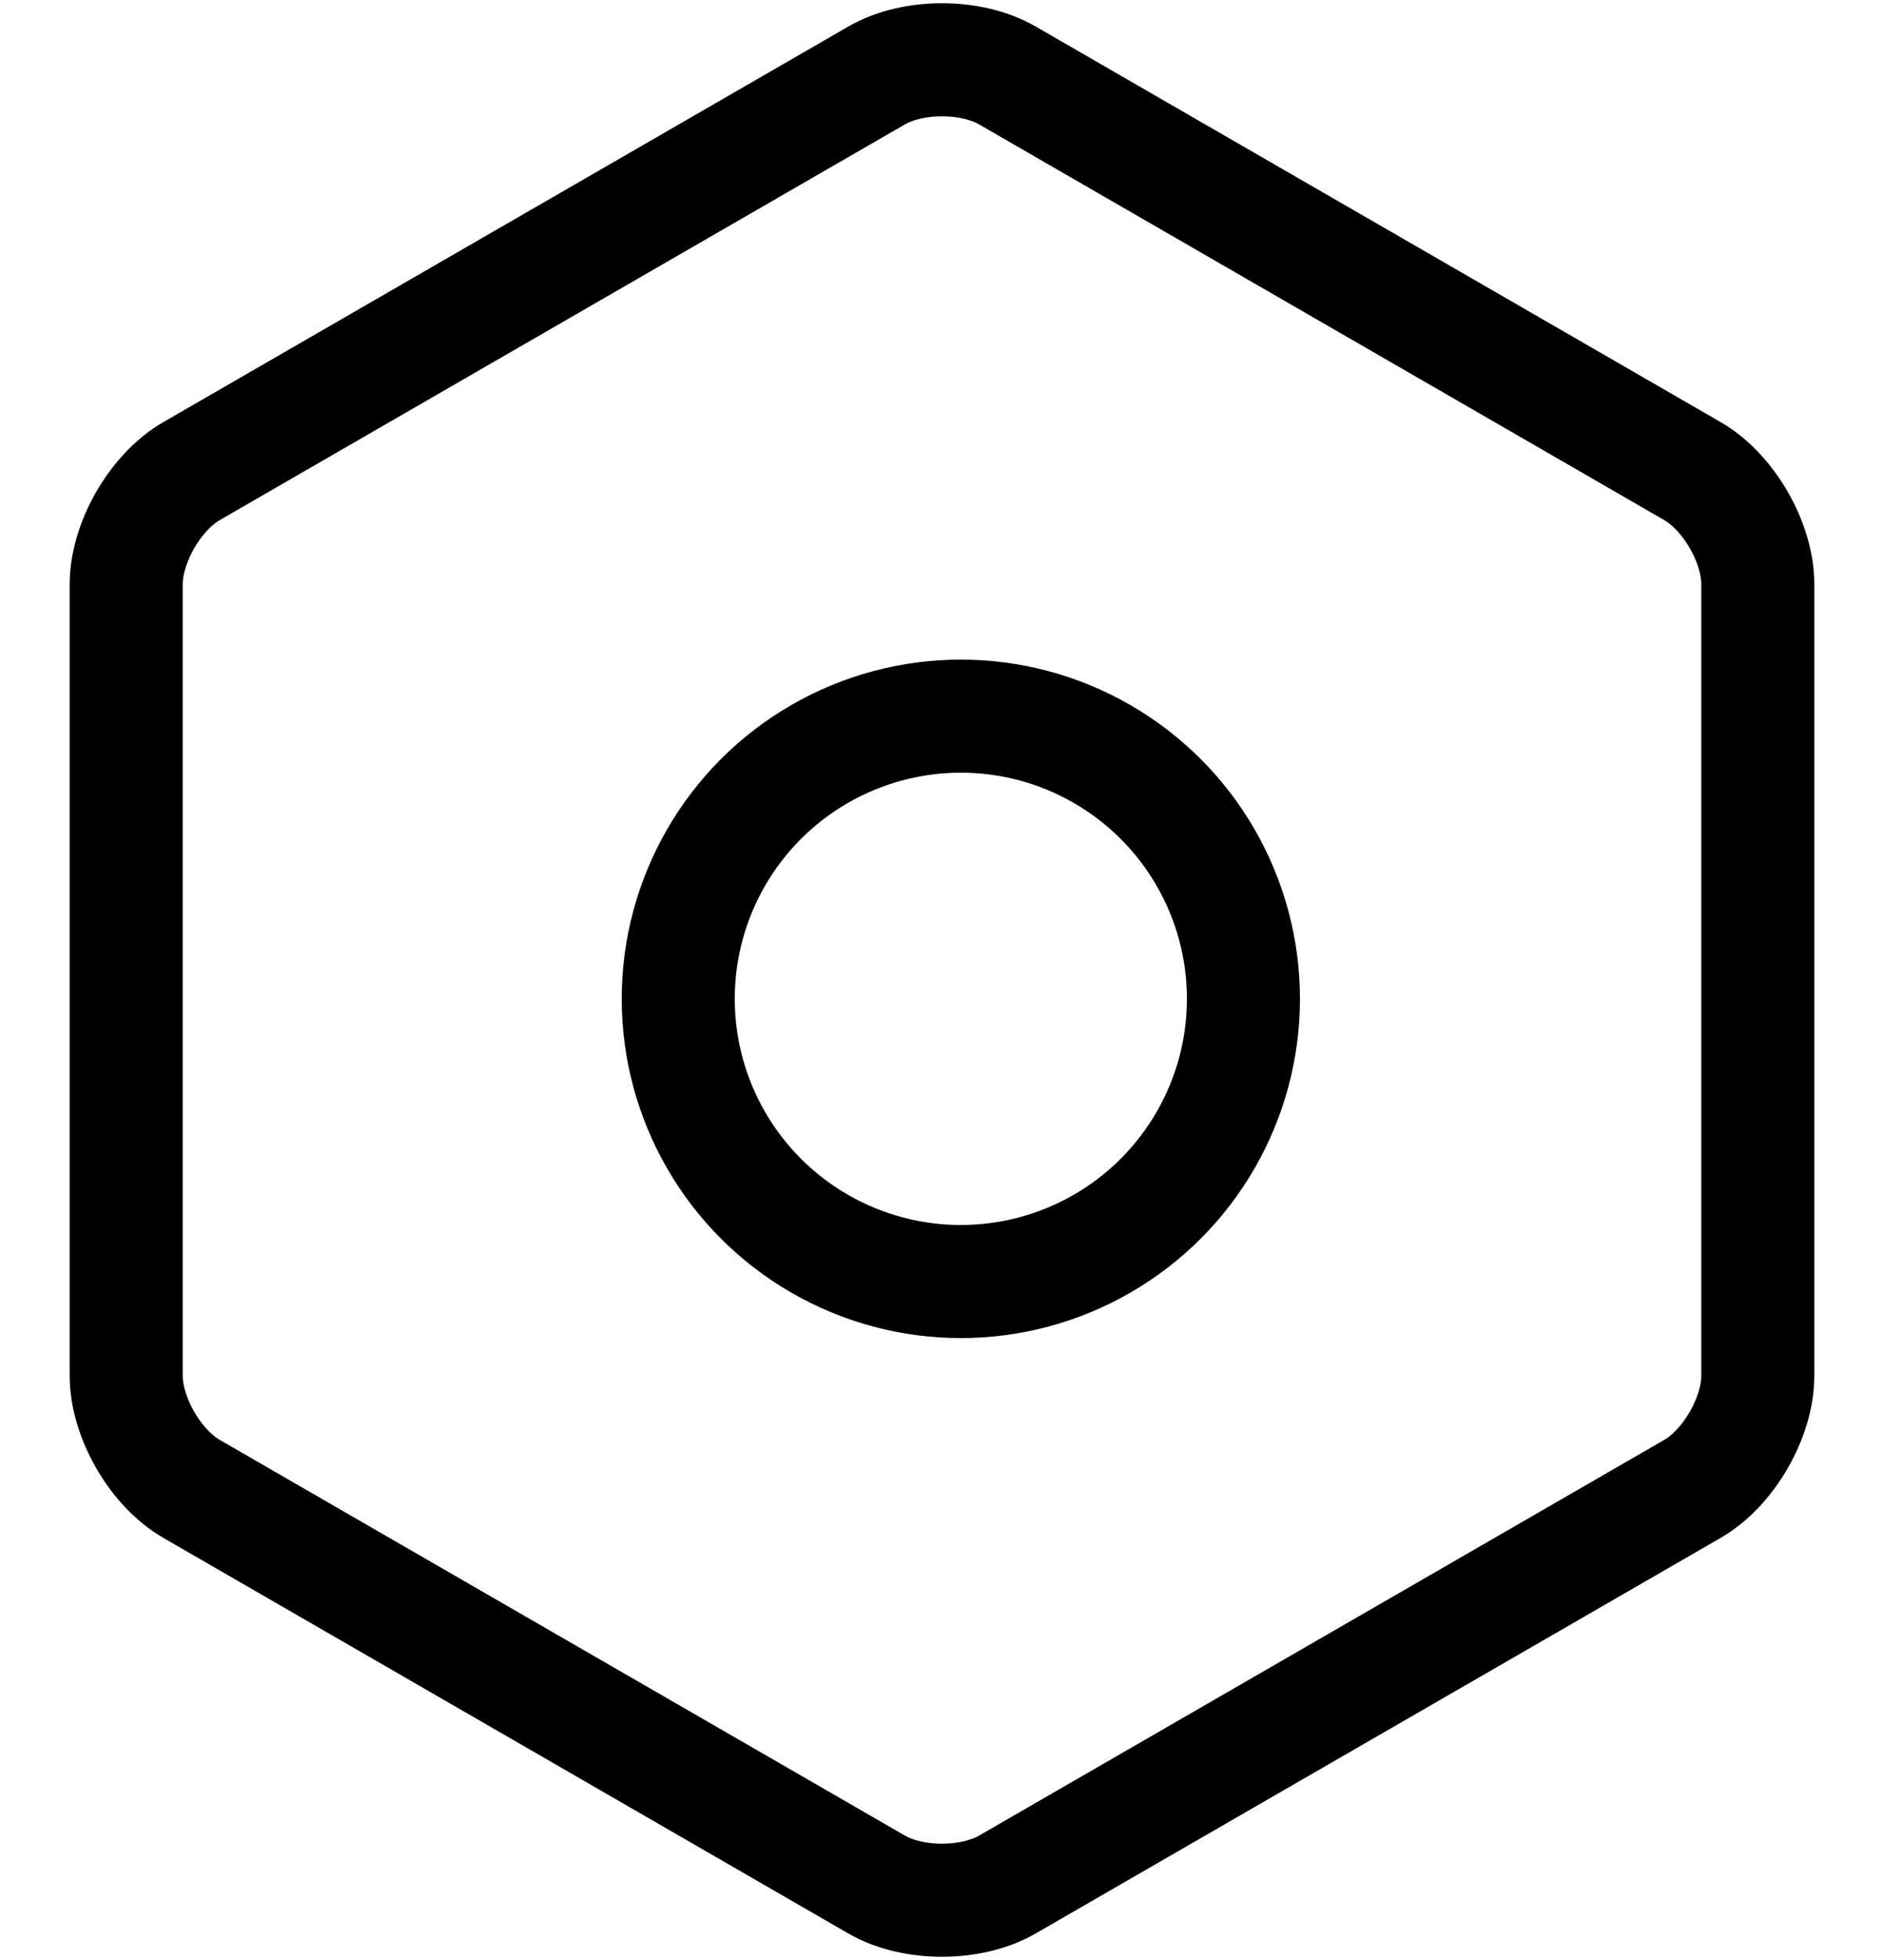
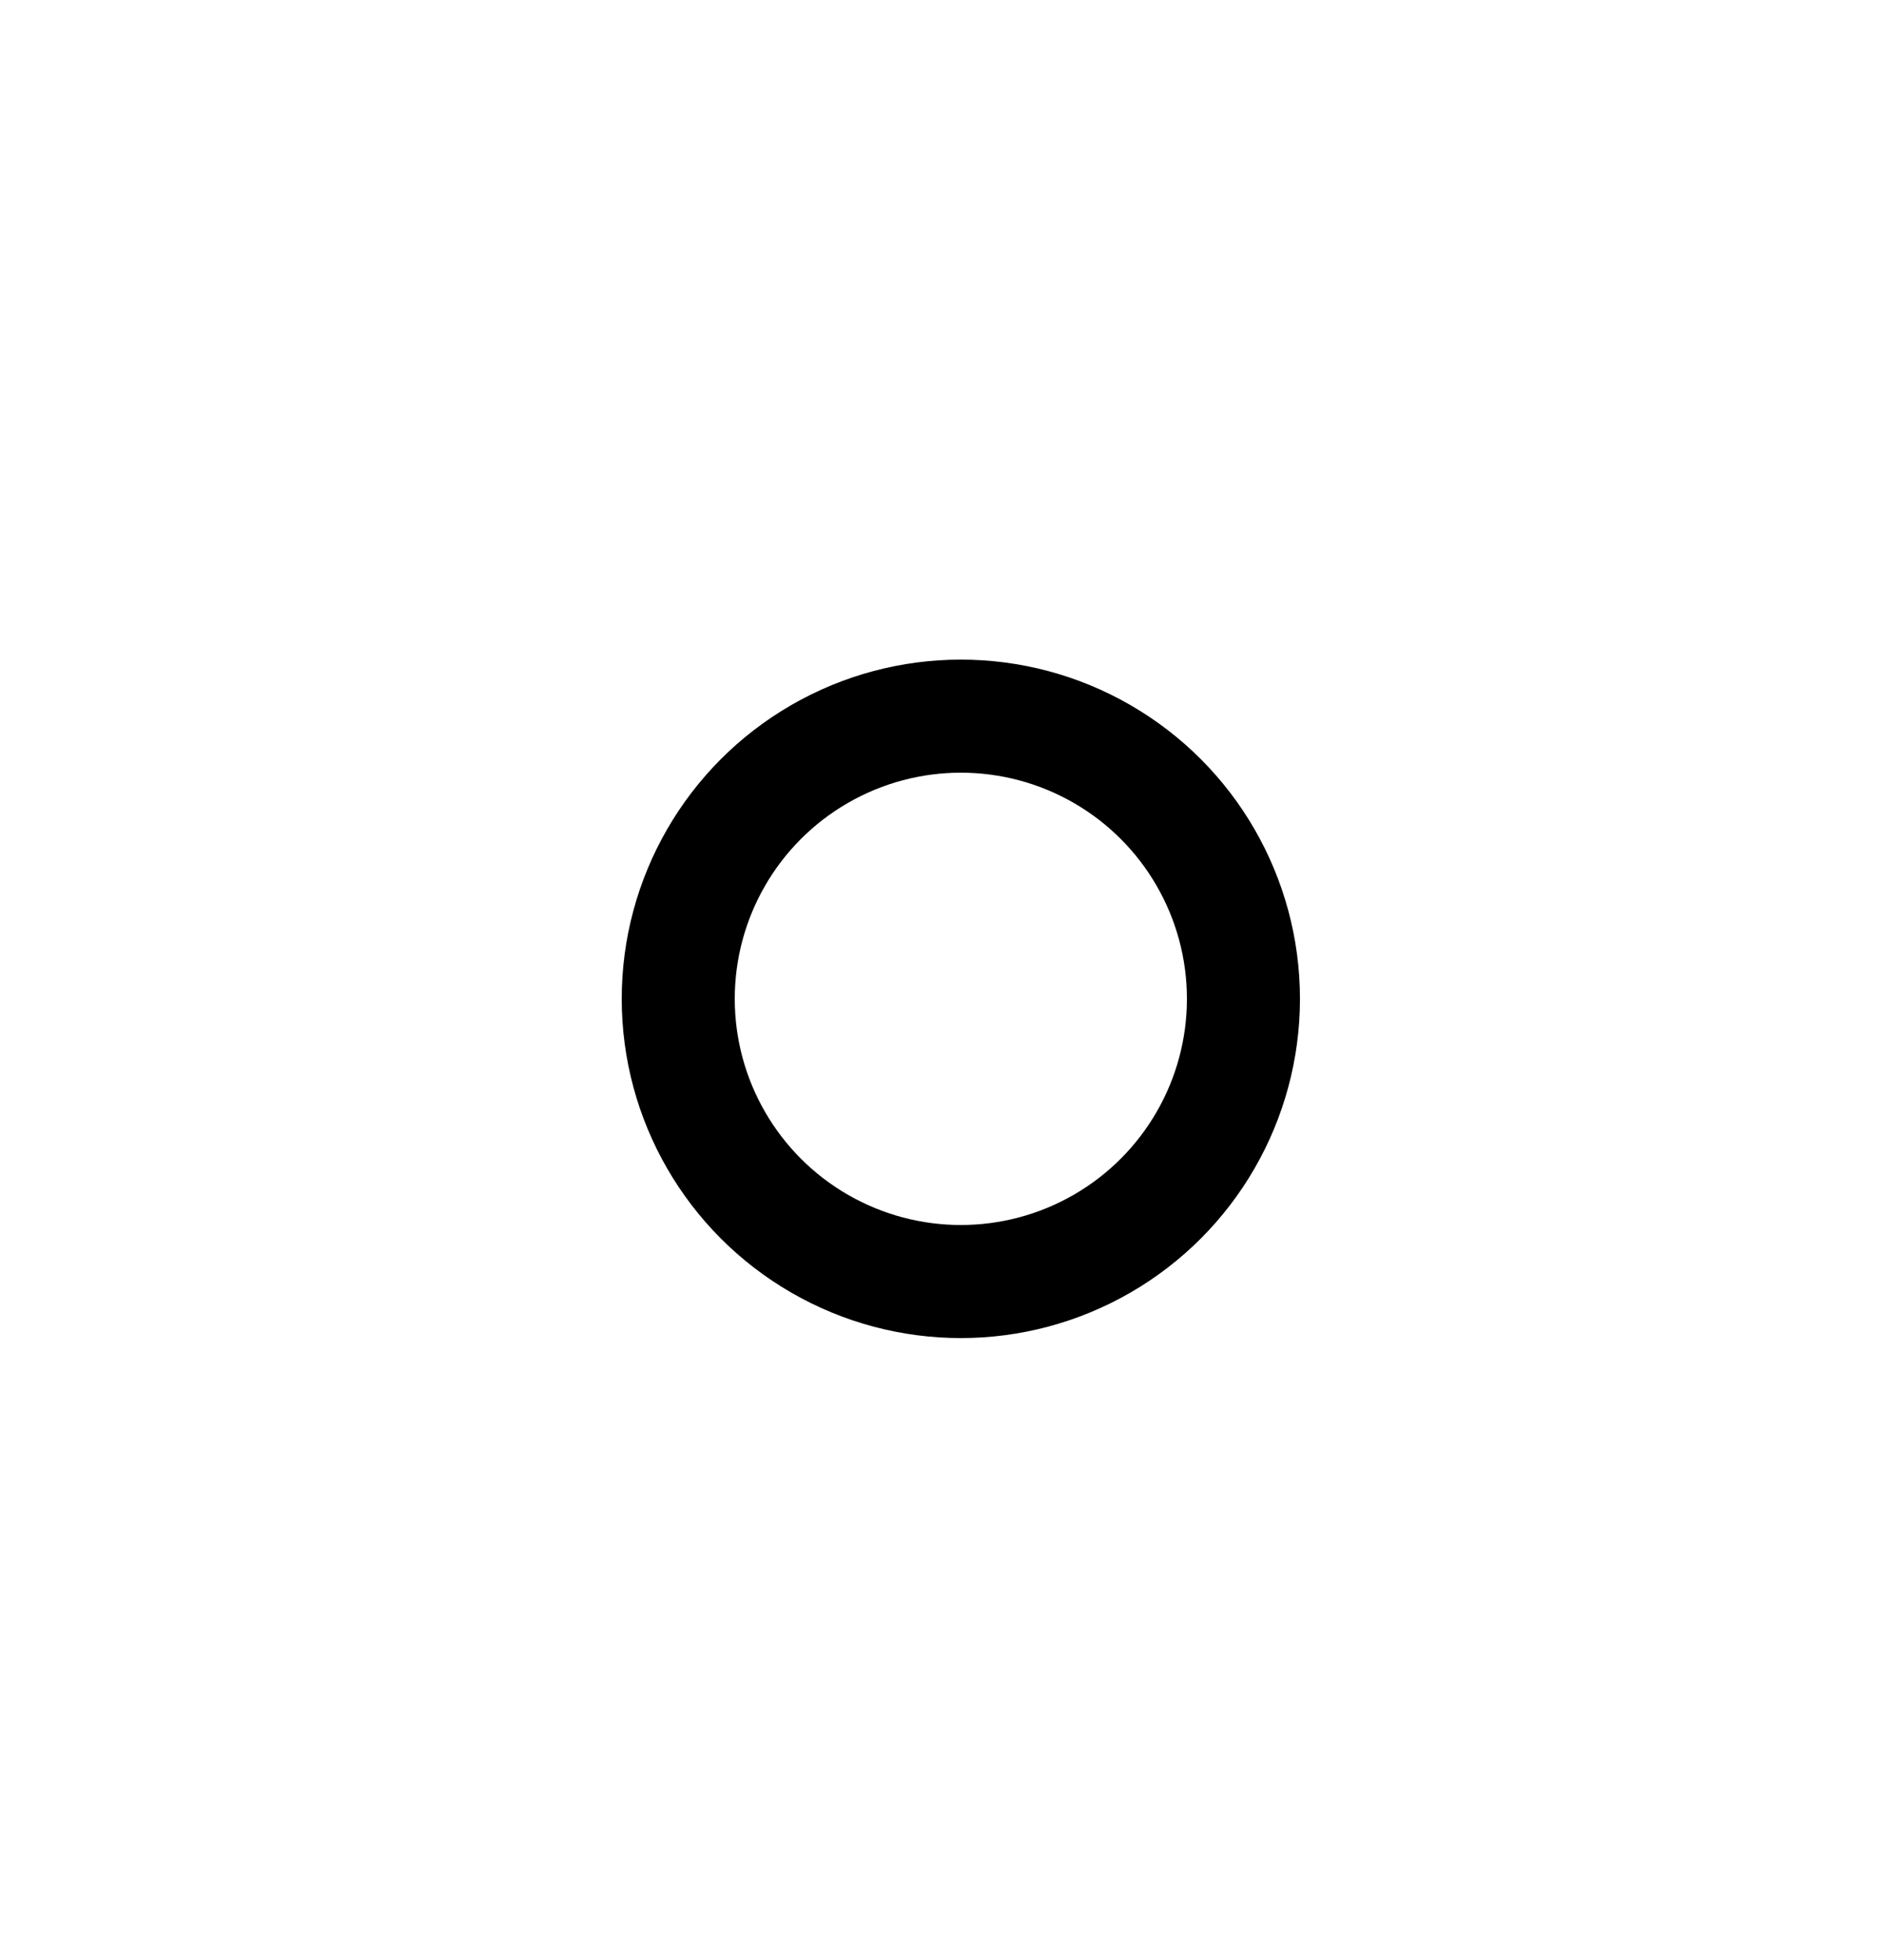
<svg xmlns="http://www.w3.org/2000/svg" width="50px" height="52px" viewBox="0 0 50 52" version="1.1">
  <title>icon</title>
  <g id="Page-1" stroke="none" stroke-width="1" fill="none" fill-rule="evenodd" stroke-linecap="round">
    <g id="app_page_My_Orange_desktop" transform="translate(-1197, -2413)" stroke="#000000" stroke-width="3">
      <g id="atuuri" transform="translate(0, 1956)">
        <g id="Group-14" transform="translate(1099, 458)">
          <g id="icon" transform="translate(123, 25) rotate(-180) translate(-123, -25) translate(98, 0)">
-             <path d="M23.265,1.002 C24.223,0.449 25.771,0.445 26.735,1.002 L44.915,11.498 C45.874,12.051 46.651,13.39 46.651,14.504 L46.651,35.496 C46.651,36.603 45.88,37.945 44.915,38.502 L26.735,48.998 C25.777,49.551 24.229,49.555 23.265,48.998 L5.085,38.502 C4.126,37.949 3.349,36.61 3.349,35.496 L3.349,14.504 C3.349,13.397 4.12,12.055 5.085,11.498 L23.265,1.002 Z" id="Polygon" />
            <circle id="Oval-13" cx="24.5" cy="24.5" r="7.5" />
          </g>
        </g>
      </g>
    </g>
  </g>
</svg>